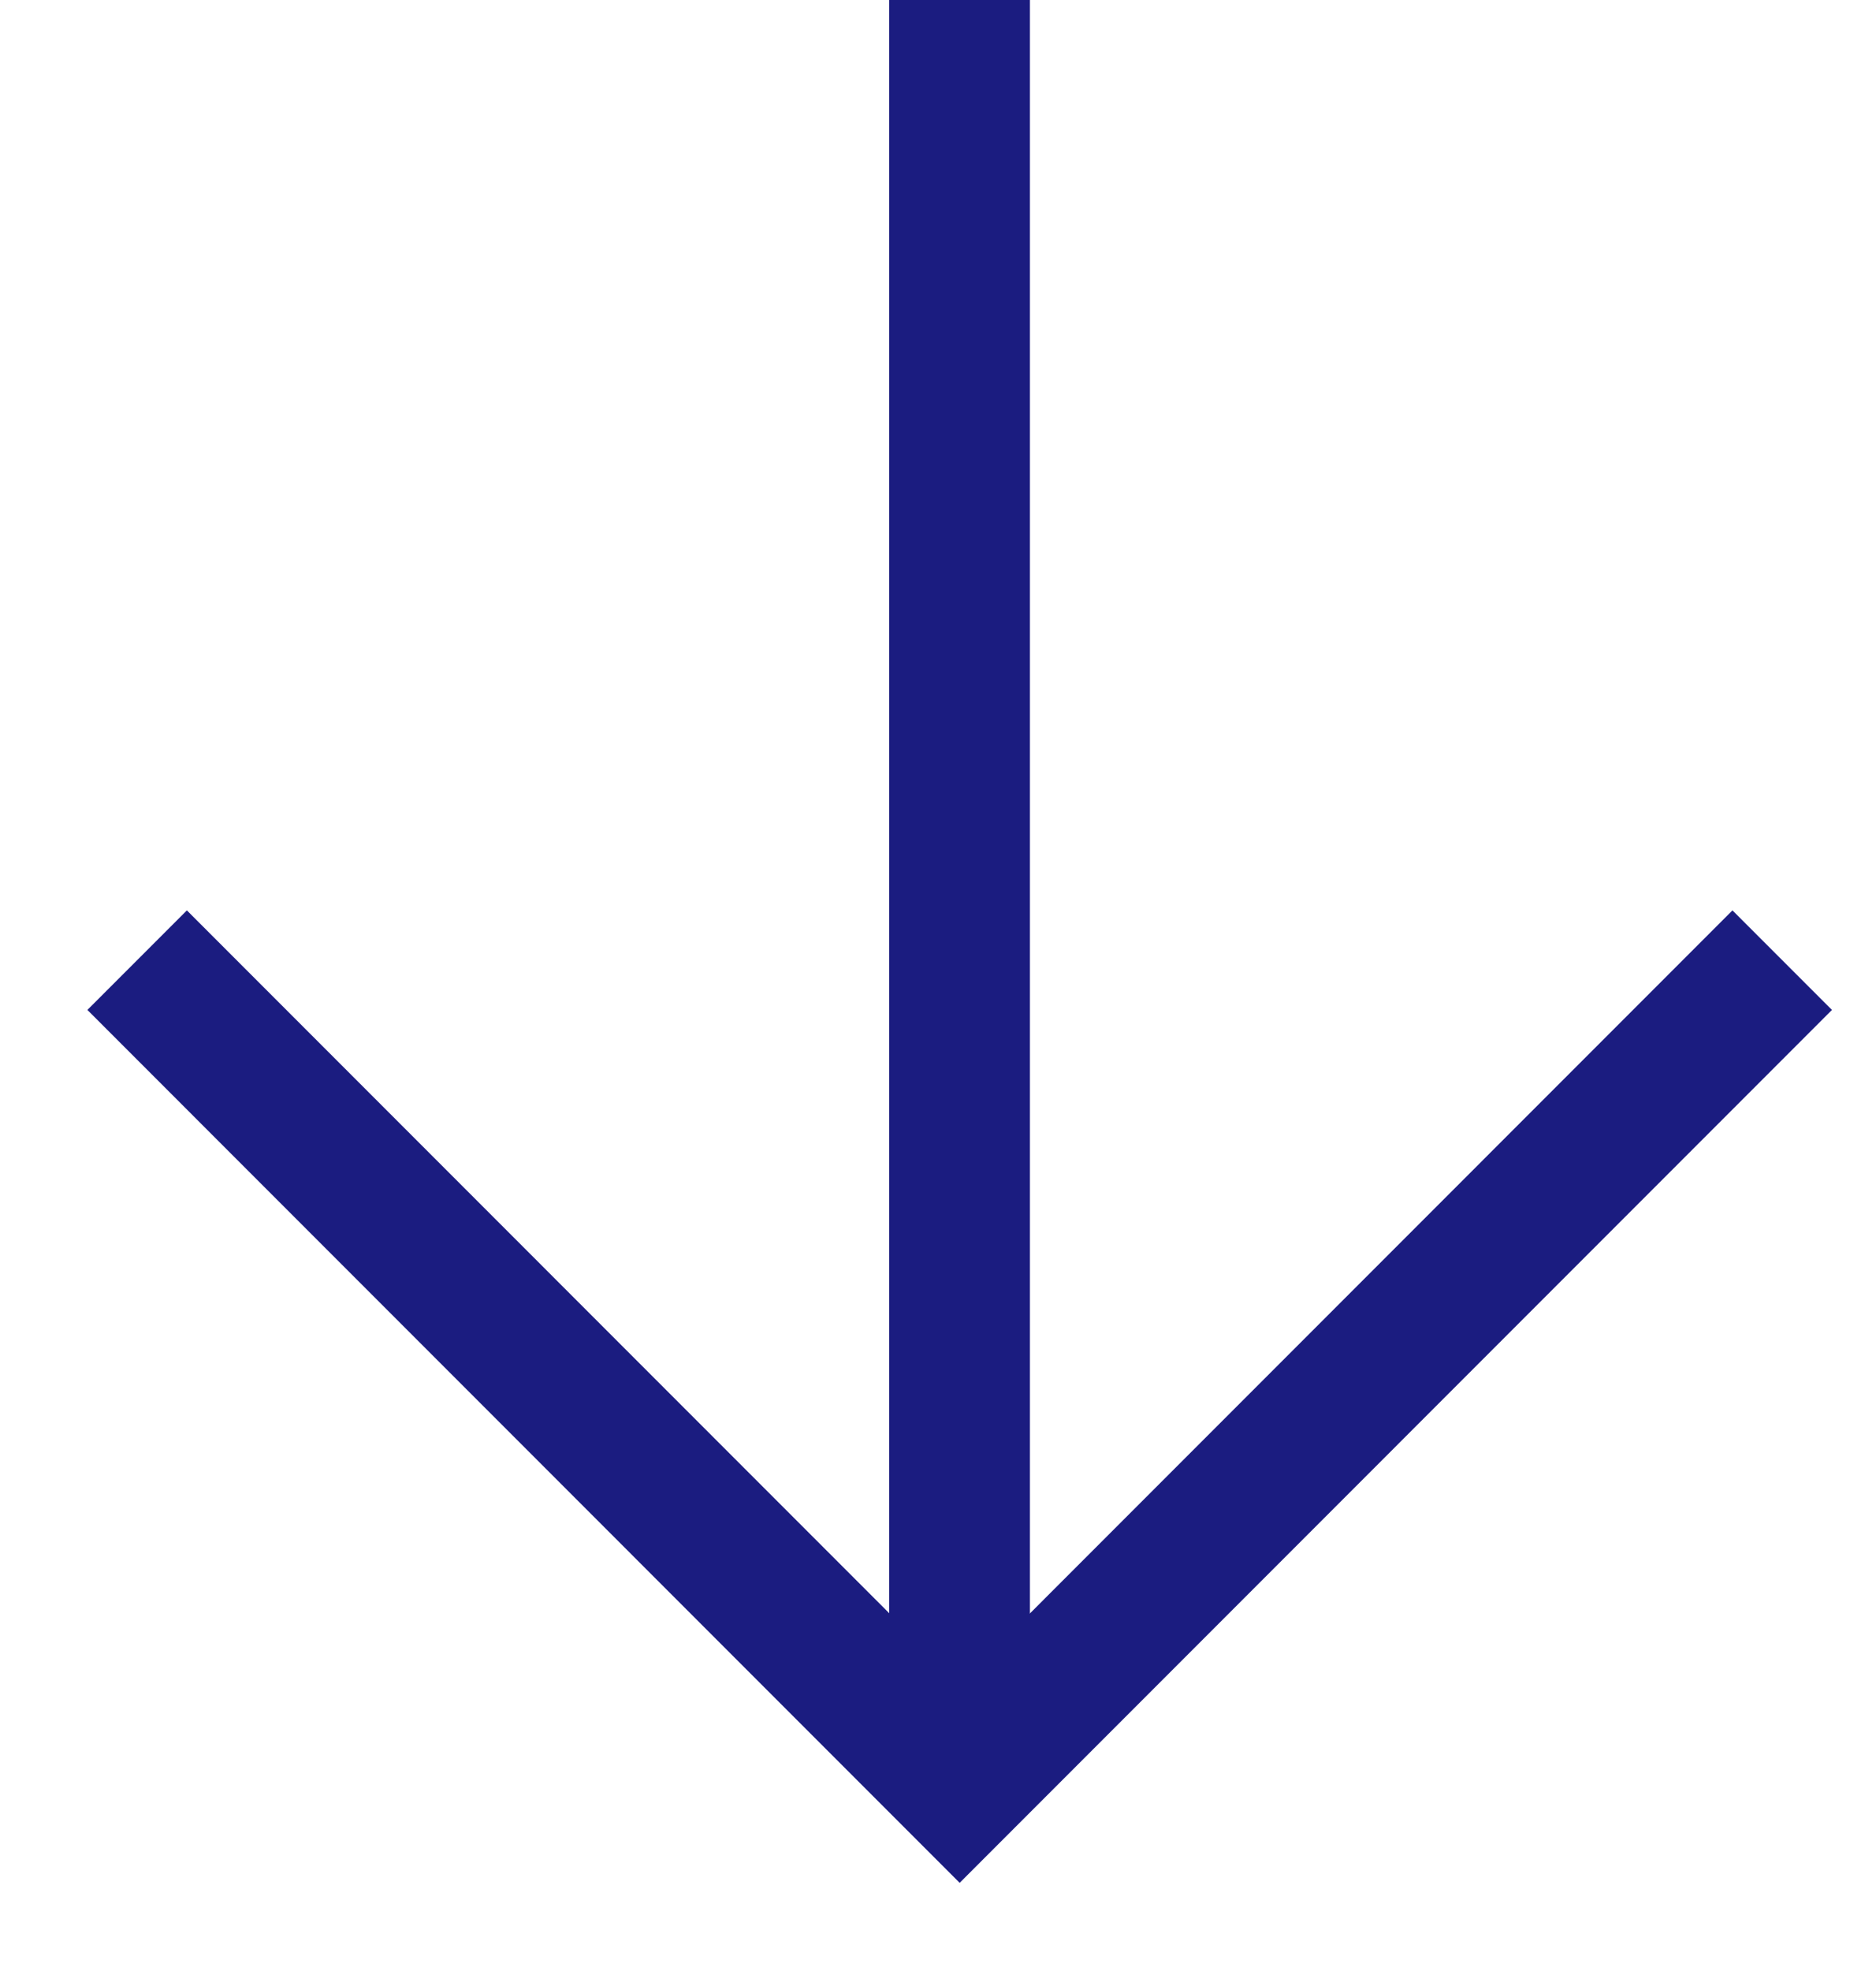
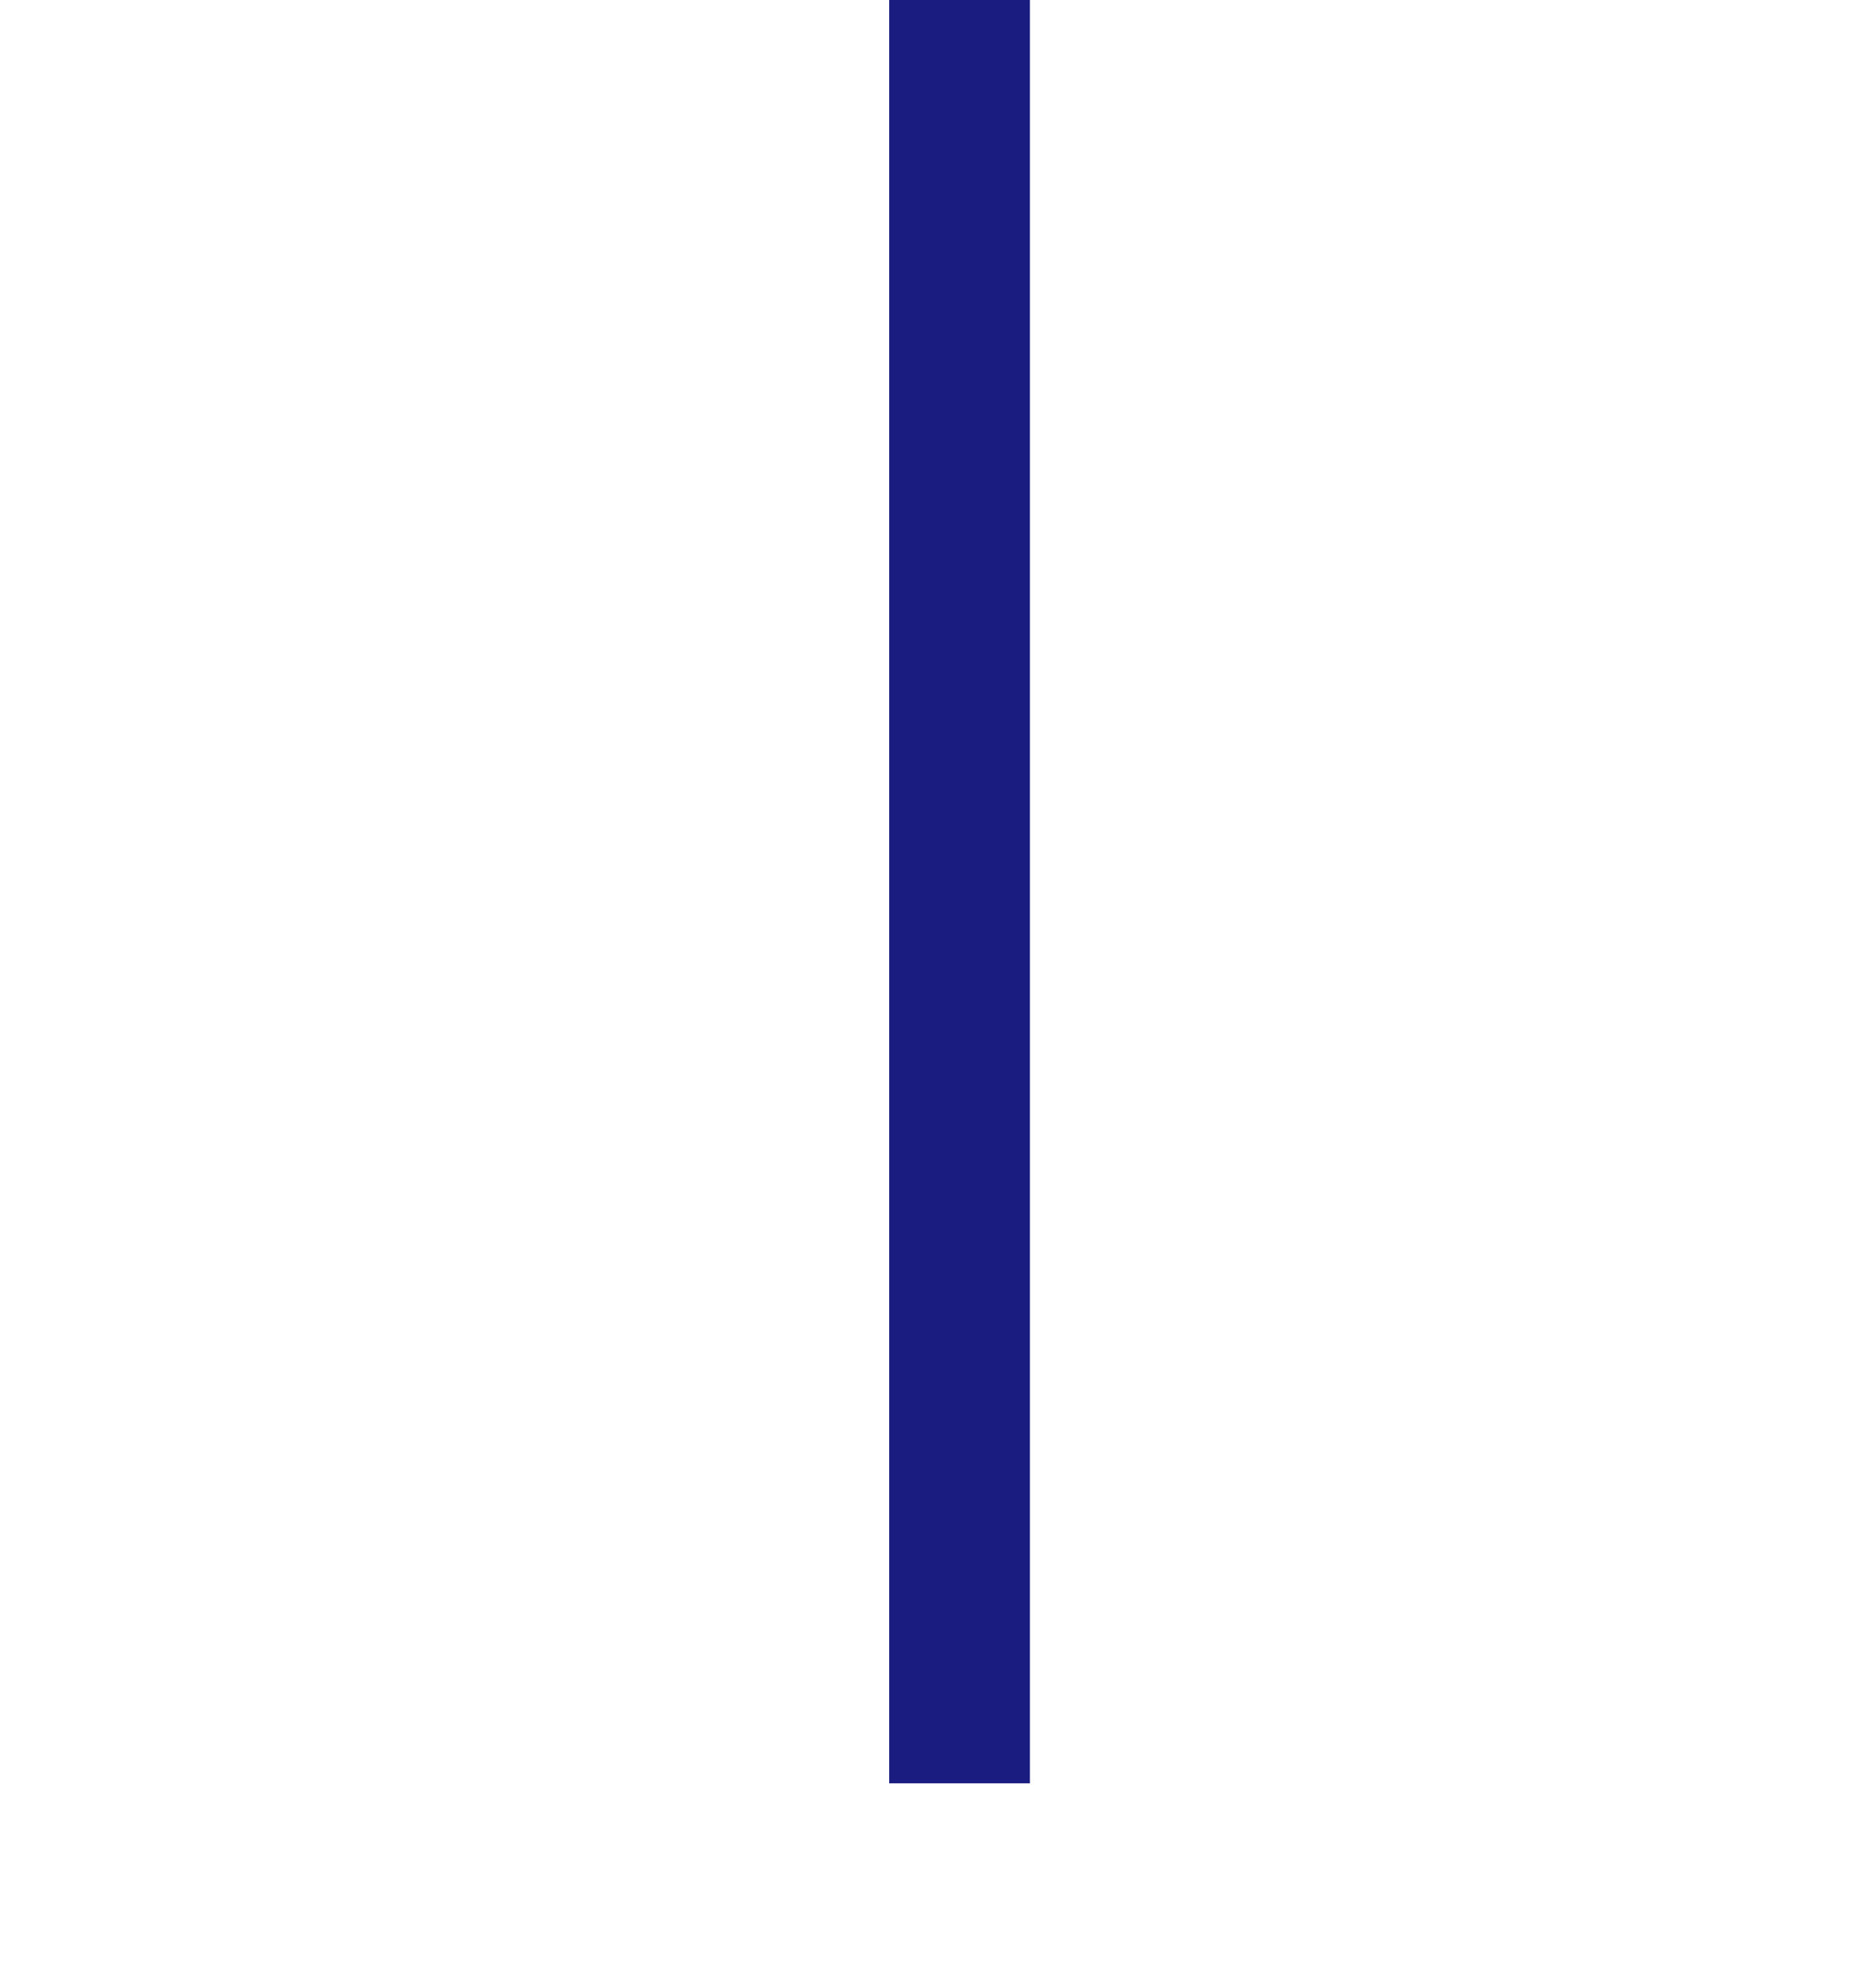
<svg xmlns="http://www.w3.org/2000/svg" width="20" height="21" viewBox="0 0 20 21" fill="none">
-   <path d="M19 10.23L10.231 19L1.462 10.23" stroke="#1B1C80" stroke-width="1.5" />
  <path d="M10.23 19L10.23 0" stroke="#1B1C80" stroke-width="1.5" />
</svg>